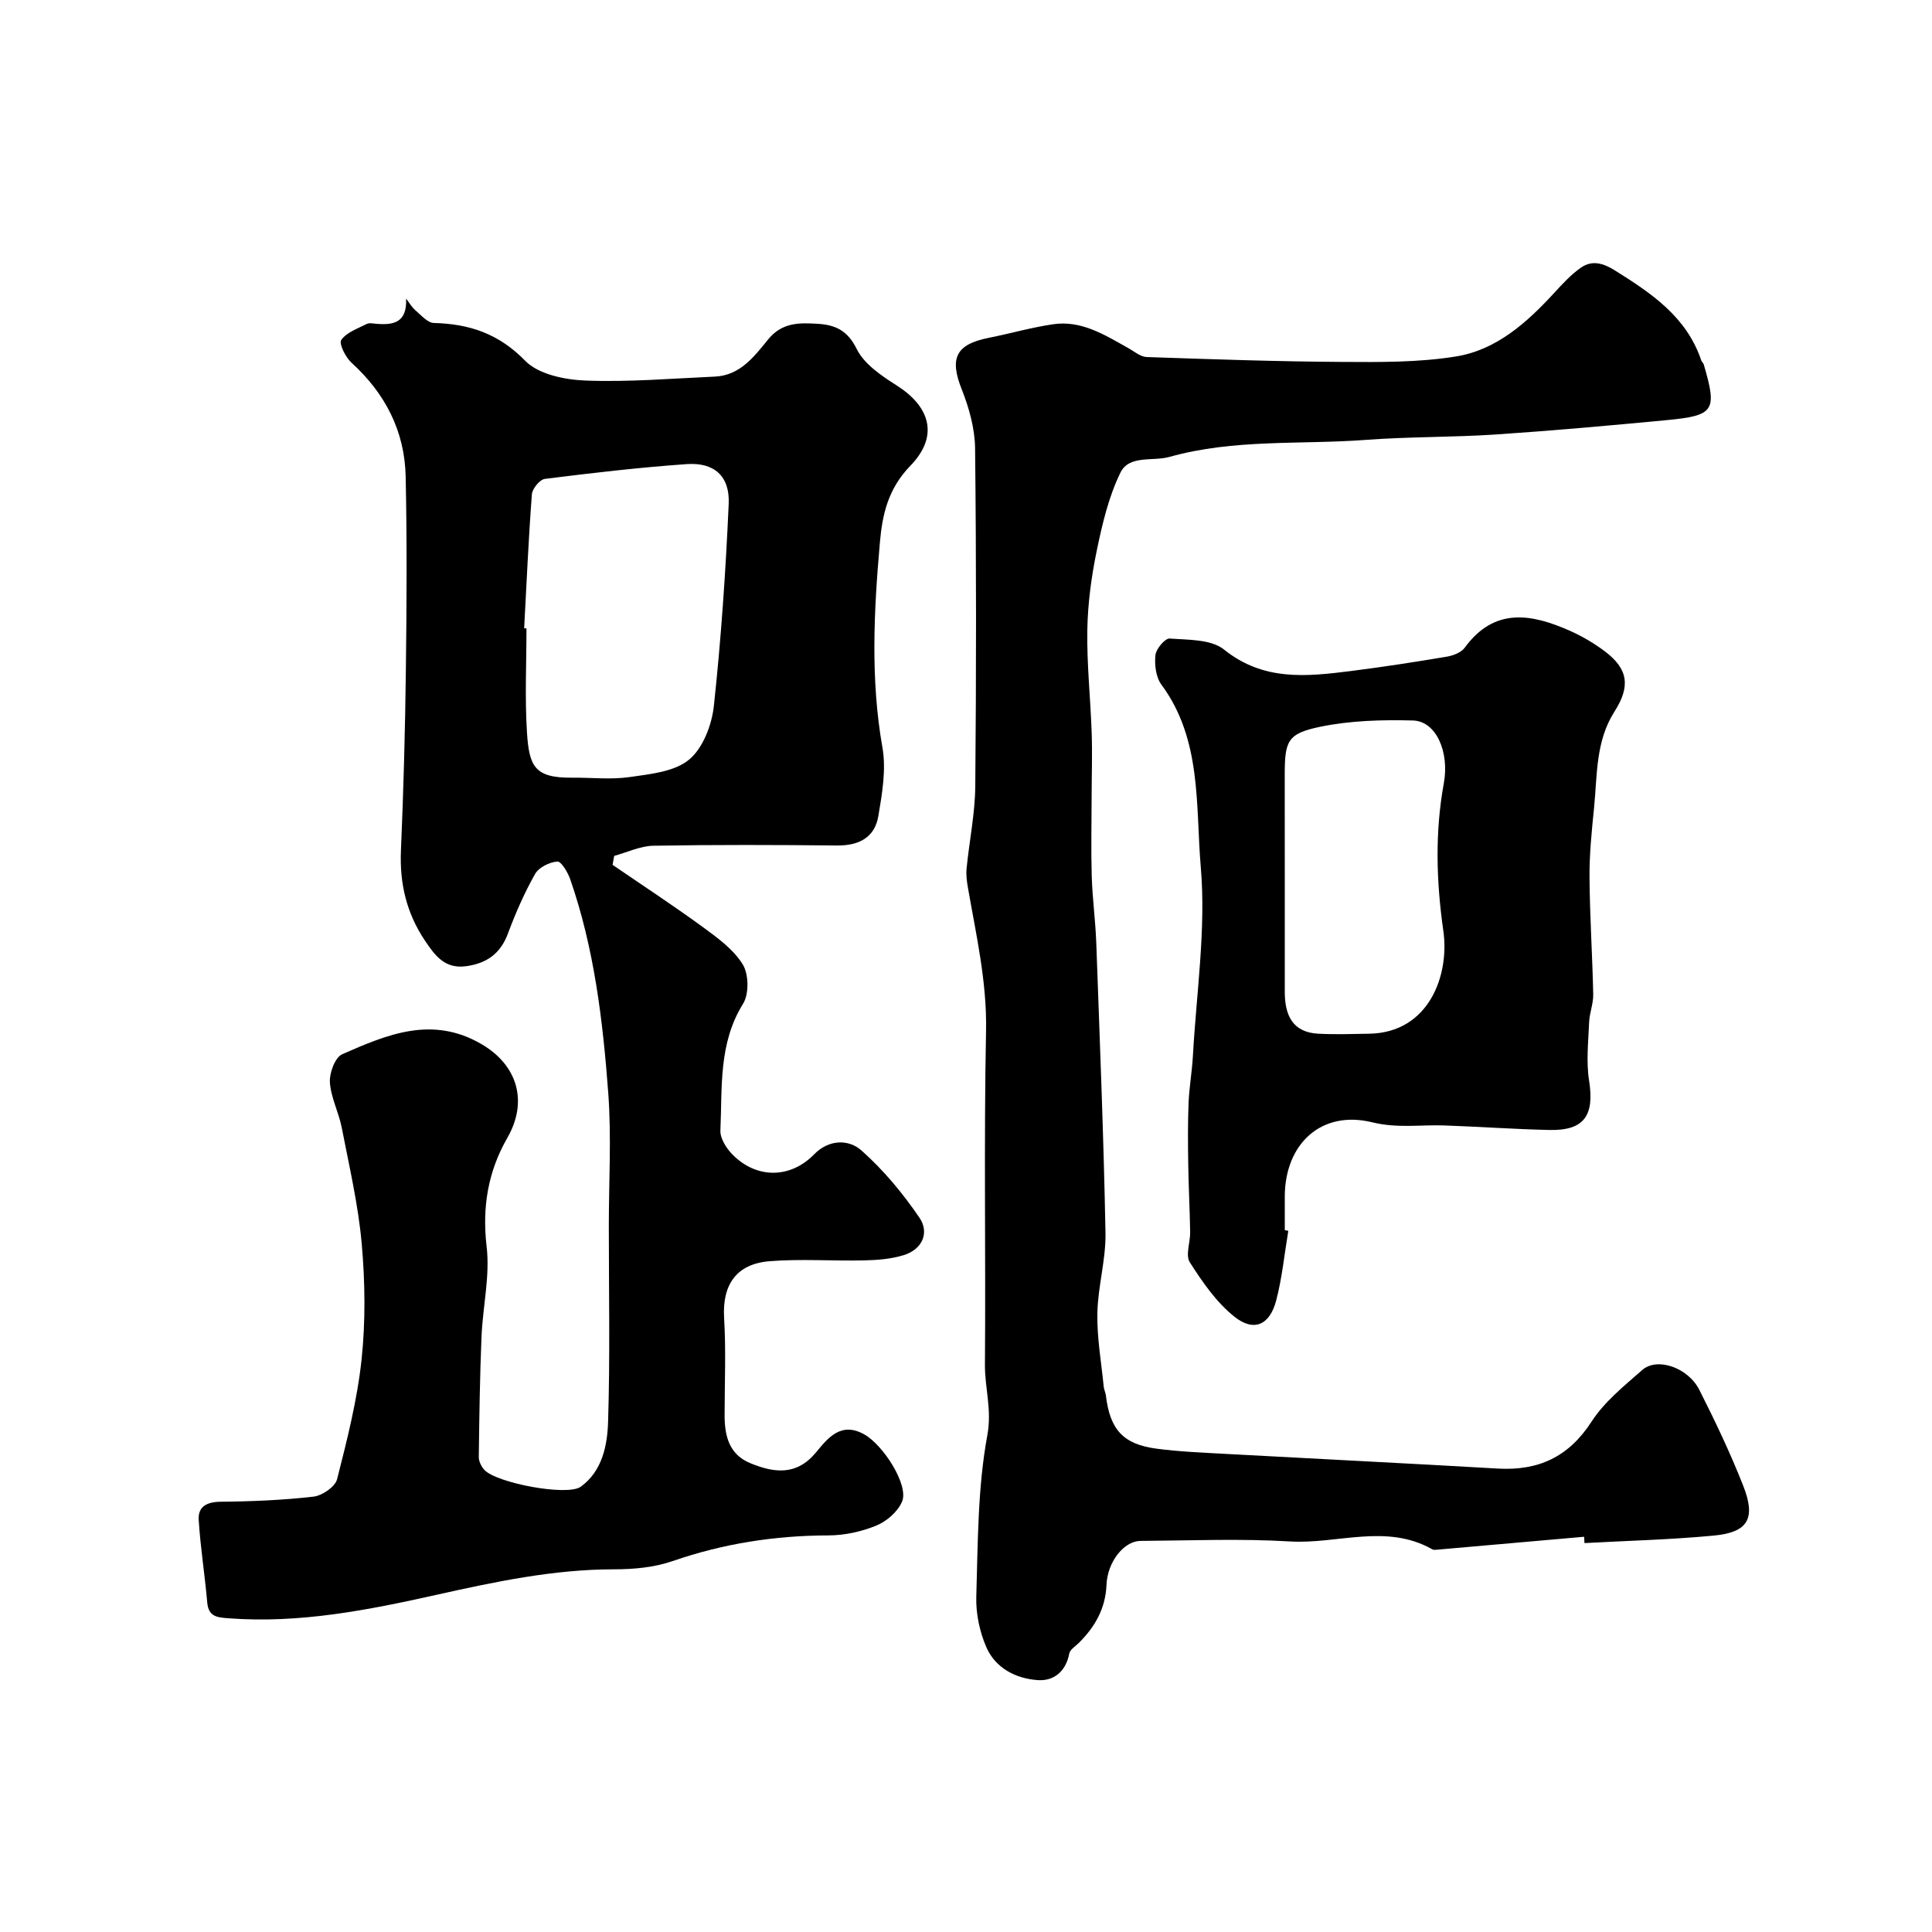
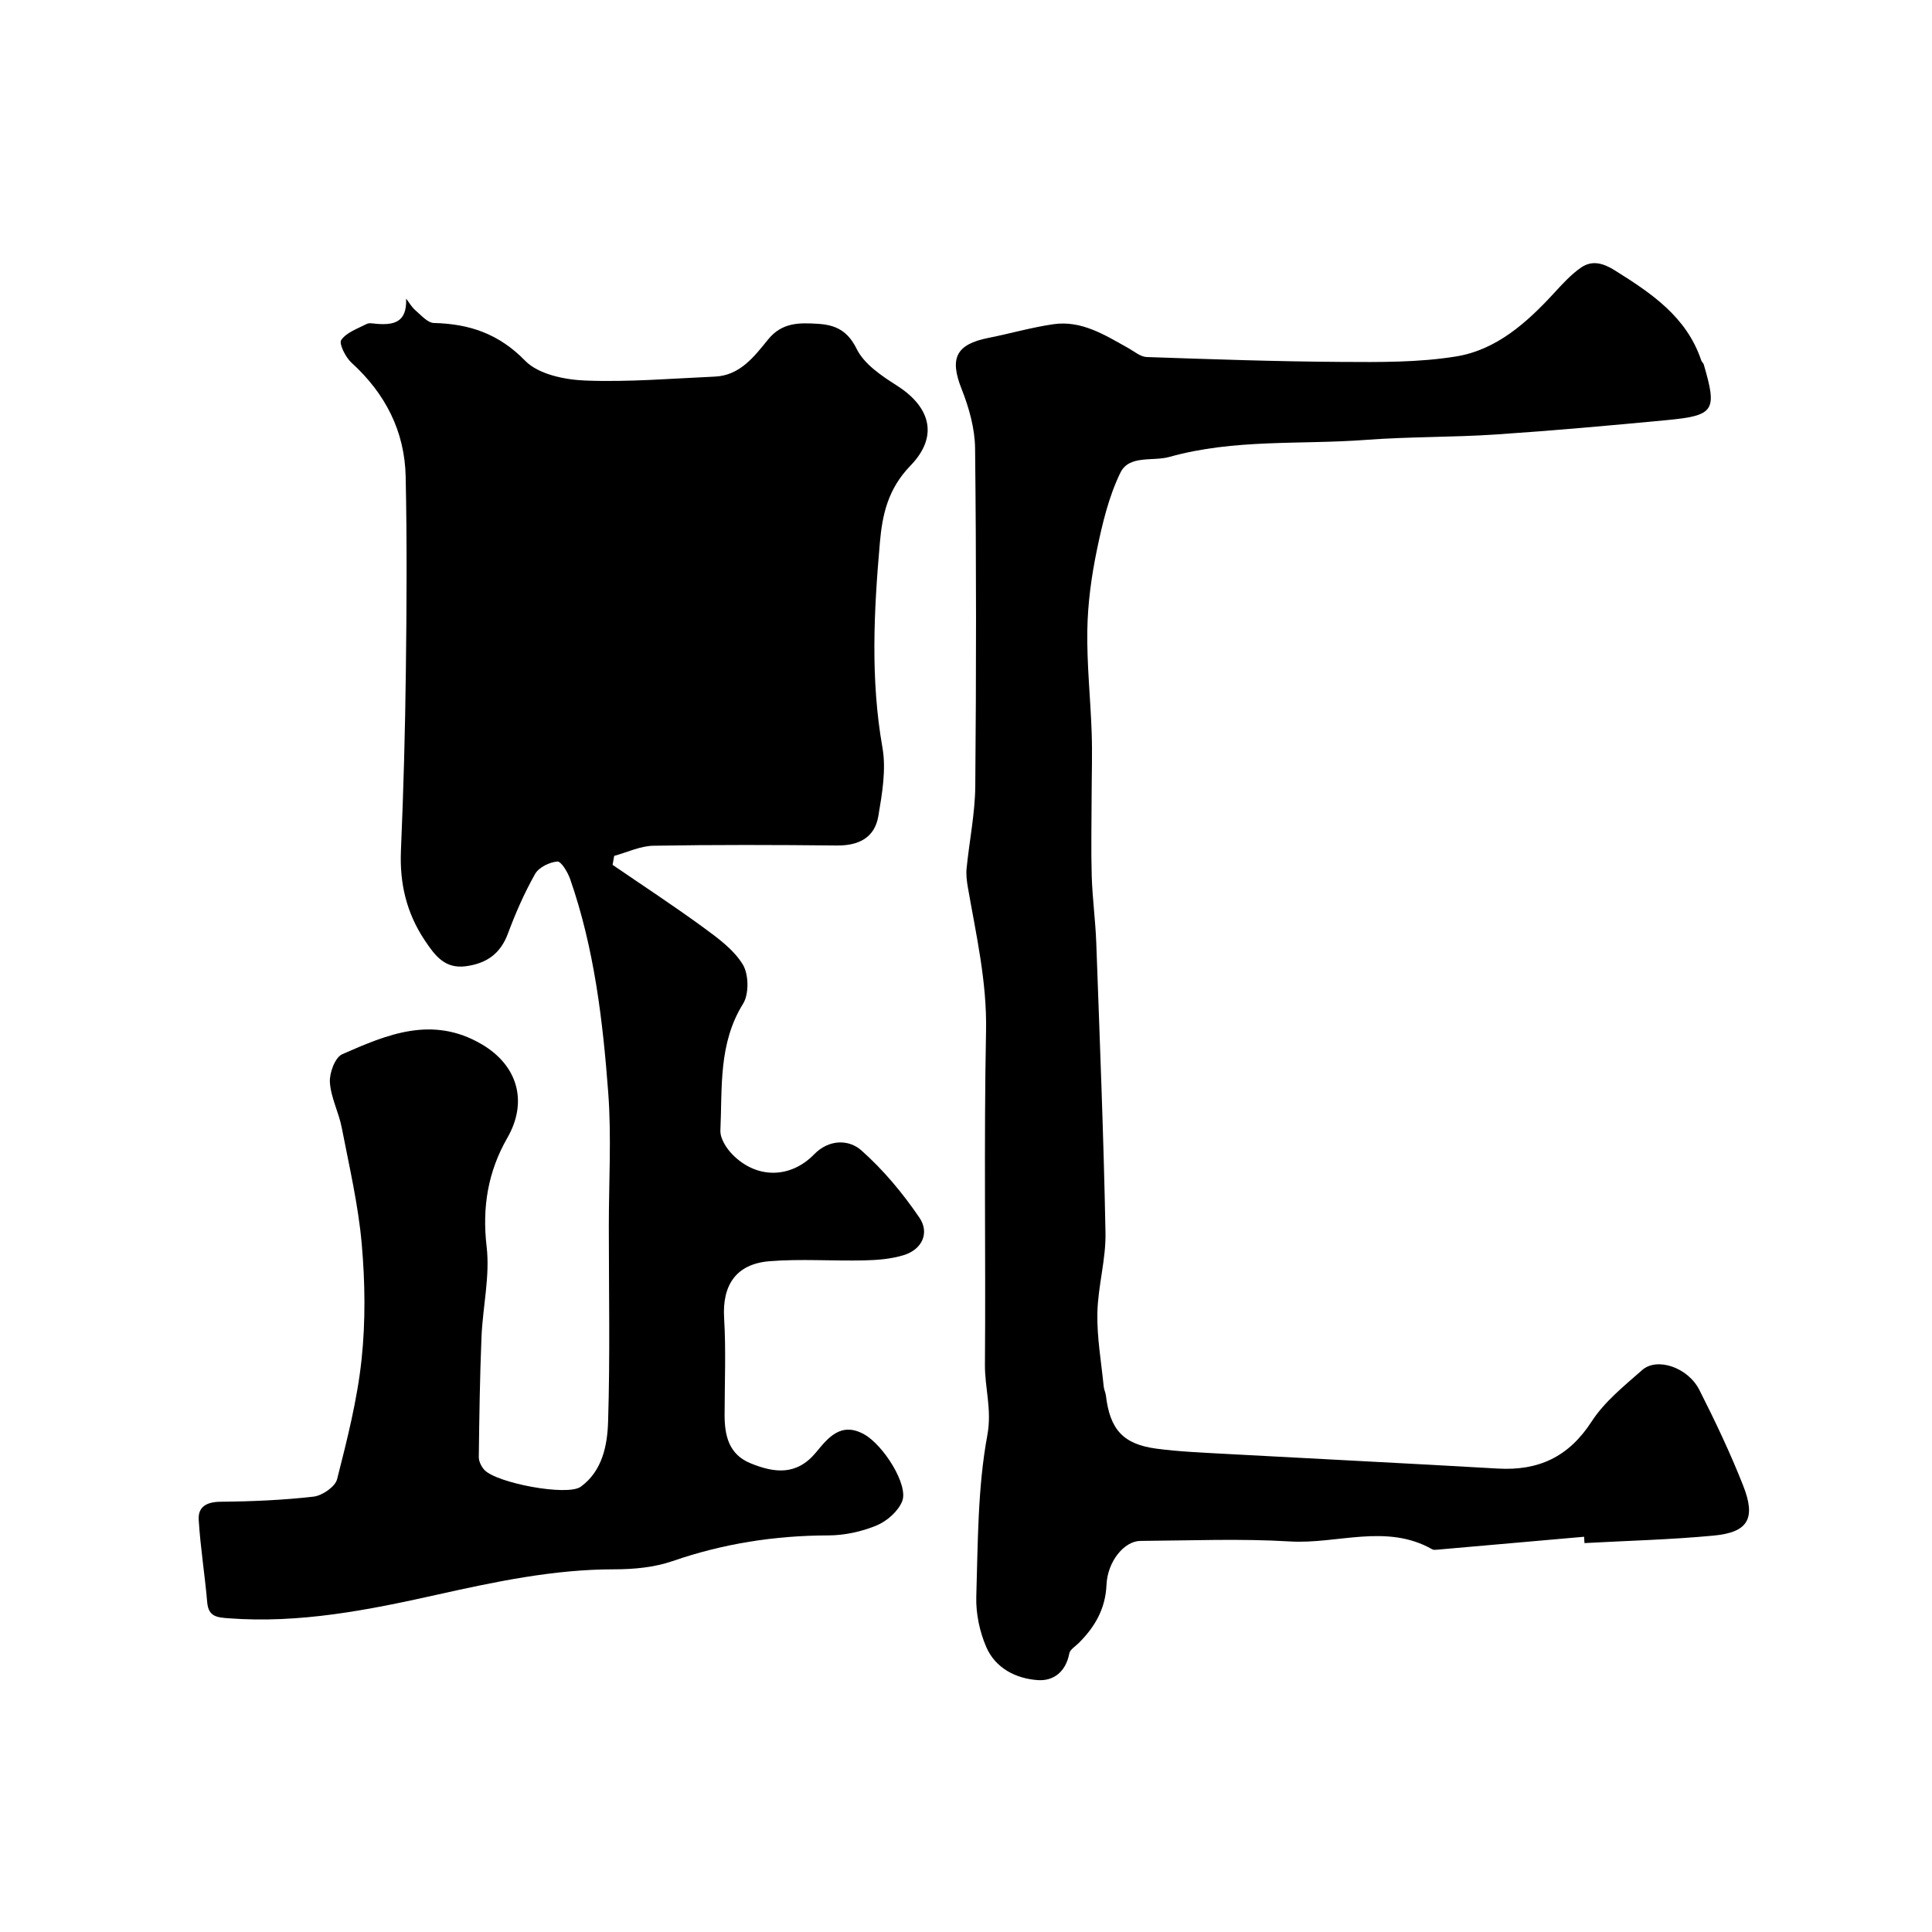
<svg xmlns="http://www.w3.org/2000/svg" enable-background="new 0 0 400 400" viewBox="0 0 400 400">
  <g fill="#010000">
-     <path d="m84.08 61.83c.63.81 1.16 1.75 1.92 2.41 1.19 1.02 2.53 2.6 3.84 2.63 7.36.19 13.42 2.21 18.89 7.82 2.75 2.82 8.21 3.94 12.51 4.1 8.91.34 17.86-.42 26.79-.82 5.21-.24 8.15-4.19 10.99-7.68 2.91-3.58 6.49-3.48 10.28-3.25 3.62.22 6.17 1.35 8.07 5.21 1.55 3.14 5.14 5.56 8.29 7.56 6.5 4.11 9.07 10.16 2.83 16.61-4.68 4.83-5.82 10.19-6.32 15.92-1.24 14.13-1.97 28.27.53 42.44.8 4.55-.06 9.52-.85 14.19-.75 4.45-4.05 6.13-8.58 6.08-12.66-.13-25.33-.17-37.99.05-2.72.05-5.41 1.36-8.12 2.1-.11.62-.22 1.24-.33 1.86 6.25 4.28 12.59 8.43 18.7 12.89 3.04 2.22 6.33 4.61 8.24 7.71 1.26 2.03 1.33 6.13.08 8.15-5.13 8.24-4.3 17.34-4.7 26.25-.07 1.63 1.23 3.68 2.49 4.96 5.02 5.11 12.03 4.99 16.92-.03 3.04-3.12 7.15-3.15 9.78-.81 4.56 4.04 8.58 8.87 12.02 13.93 2.11 3.1.61 6.56-3.25 7.75-2.61.81-5.47 1.03-8.22 1.09-6.52.15-13.08-.35-19.56.17-6.97.56-9.82 4.99-9.41 11.76.4 6.64.11 13.33.1 19.99-.01 4.34.86 8.25 5.38 10.09 4.92 2.01 9.53 2.59 13.54-2.25 2.45-2.96 5.14-6.44 9.97-3.75 3.99 2.22 9.22 10.47 7.88 13.85-.83 2.09-3.16 4.13-5.3 5.02-3.09 1.28-6.63 2.05-9.97 2.06-11.08.02-21.78 1.69-32.28 5.32-3.79 1.31-8.05 1.7-12.1 1.7-12.55 0-24.65 2.58-36.82 5.29-14.1 3.15-28.33 5.96-42.97 4.85-2.38-.18-4.19-.29-4.45-3.31-.49-5.7-1.41-11.37-1.76-17.07-.17-2.74 1.66-3.72 4.54-3.75 6.43-.06 12.87-.33 19.25-1.06 1.79-.21 4.46-2.04 4.86-3.6 2.08-8.18 4.18-16.44 5.07-24.8.84-7.91.73-16.03.03-23.96-.72-8.08-2.59-16.06-4.14-24.05-.62-3.17-2.25-6.21-2.45-9.38-.12-1.93 1.07-5.15 2.55-5.8 9.28-4.08 18.62-8.08 28.88-2.07 7.41 4.34 9.64 11.84 5.31 19.38-3.99 6.95-5.25 14.32-4.29 22.51.72 6.1-.8 12.45-1.06 18.7-.34 8.29-.46 16.58-.56 24.87-.01.89.52 1.97 1.14 2.65 2.42 2.7 17.15 5.53 19.97 3.5 4.47-3.24 5.51-8.57 5.66-13.48.42-13.49.15-26.99.15-40.49 0-9.2.56-18.44-.12-27.59-1.12-14.97-2.9-29.92-7.88-44.23-.5-1.43-1.86-3.71-2.66-3.65-1.64.13-3.84 1.21-4.61 2.58-2.22 3.93-4.05 8.12-5.63 12.36-1.55 4.17-4.43 6.15-8.64 6.73-4.4.61-6.44-2.17-8.56-5.34-3.8-5.69-5.23-11.8-4.94-18.6.53-12.43.87-24.86 1.02-37.3.17-13.36.24-26.74-.04-40.1-.19-9.42-4.22-17.24-11.23-23.62-1.23-1.12-2.63-3.95-2.11-4.69 1.11-1.58 3.4-2.36 5.28-3.32.53-.27 1.32-.09 1.98-.03 3.51.29 6.39-.2 6.17-5.21zm24.44 68.25c.16.01.32.02.48.02 0 7.17-.35 14.35.1 21.49.45 7.01 1.52 9.49 9.3 9.42 4-.04 8.06.44 11.98-.13 4.25-.61 9.25-1.09 12.29-3.61 2.87-2.37 4.71-7.19 5.13-11.14 1.5-13.9 2.45-27.87 3.07-41.83.25-5.73-3.01-8.61-8.7-8.21-9.81.69-19.6 1.83-29.36 3.06-1.05.13-2.6 2.02-2.69 3.19-.7 9.23-1.1 18.49-1.6 27.74z" />
+     <path d="m84.08 61.83c.63.81 1.16 1.75 1.92 2.41 1.19 1.02 2.53 2.6 3.84 2.63 7.36.19 13.42 2.21 18.89 7.82 2.75 2.82 8.21 3.94 12.51 4.1 8.91.34 17.86-.42 26.79-.82 5.21-.24 8.15-4.19 10.99-7.68 2.91-3.58 6.49-3.48 10.28-3.25 3.62.22 6.17 1.35 8.07 5.21 1.55 3.14 5.14 5.56 8.29 7.56 6.5 4.11 9.07 10.16 2.83 16.61-4.68 4.83-5.82 10.19-6.32 15.92-1.24 14.13-1.97 28.27.53 42.44.8 4.55-.06 9.52-.85 14.19-.75 4.45-4.05 6.13-8.58 6.08-12.66-.13-25.33-.17-37.99.05-2.72.05-5.41 1.36-8.12 2.1-.11.62-.22 1.24-.33 1.86 6.25 4.28 12.59 8.43 18.7 12.89 3.04 2.22 6.33 4.61 8.24 7.71 1.26 2.03 1.33 6.13.08 8.15-5.13 8.24-4.3 17.34-4.7 26.25-.07 1.63 1.23 3.68 2.49 4.96 5.02 5.11 12.03 4.99 16.92-.03 3.04-3.12 7.15-3.15 9.78-.81 4.56 4.04 8.58 8.87 12.02 13.93 2.11 3.1.61 6.56-3.25 7.75-2.61.81-5.47 1.03-8.22 1.09-6.52.15-13.08-.35-19.56.17-6.97.56-9.82 4.99-9.41 11.76.4 6.64.11 13.33.1 19.99-.01 4.34.86 8.25 5.38 10.09 4.92 2.01 9.53 2.59 13.54-2.25 2.45-2.96 5.14-6.44 9.97-3.75 3.99 2.22 9.22 10.47 7.88 13.85-.83 2.09-3.16 4.13-5.3 5.02-3.09 1.28-6.63 2.05-9.97 2.06-11.08.02-21.78 1.69-32.28 5.32-3.79 1.31-8.05 1.7-12.1 1.7-12.55 0-24.65 2.58-36.82 5.29-14.1 3.15-28.33 5.96-42.97 4.85-2.38-.18-4.19-.29-4.45-3.31-.49-5.7-1.41-11.37-1.76-17.07-.17-2.74 1.66-3.72 4.54-3.75 6.43-.06 12.87-.33 19.25-1.06 1.79-.21 4.46-2.04 4.86-3.6 2.08-8.18 4.18-16.44 5.07-24.8.84-7.91.73-16.03.03-23.96-.72-8.08-2.59-16.06-4.14-24.05-.62-3.17-2.25-6.21-2.45-9.38-.12-1.93 1.07-5.15 2.55-5.8 9.28-4.08 18.62-8.08 28.88-2.07 7.41 4.34 9.64 11.84 5.31 19.38-3.99 6.95-5.25 14.32-4.29 22.51.72 6.1-.8 12.45-1.06 18.7-.34 8.29-.46 16.58-.56 24.87-.01.89.52 1.97 1.14 2.65 2.42 2.7 17.15 5.53 19.97 3.5 4.47-3.24 5.51-8.57 5.66-13.48.42-13.49.15-26.99.15-40.49 0-9.2.56-18.44-.12-27.59-1.12-14.97-2.9-29.92-7.88-44.23-.5-1.43-1.86-3.71-2.66-3.65-1.64.13-3.84 1.21-4.61 2.58-2.22 3.93-4.05 8.12-5.63 12.36-1.55 4.17-4.43 6.15-8.64 6.73-4.4.61-6.44-2.17-8.56-5.34-3.8-5.69-5.23-11.8-4.94-18.6.53-12.43.87-24.86 1.02-37.3.17-13.36.24-26.74-.04-40.1-.19-9.42-4.22-17.24-11.23-23.62-1.23-1.12-2.63-3.95-2.11-4.69 1.11-1.58 3.4-2.36 5.28-3.32.53-.27 1.32-.09 1.98-.03 3.51.29 6.39-.2 6.17-5.21zm24.44 68.25z" />
    <path d="m327.97 318.17c-10.16.9-20.32 1.79-30.47 2.68-.32.03-.71.07-.96-.08-9.53-5.41-19.64-1.04-29.45-1.63-10.29-.62-20.65-.18-30.98-.11-3.34.02-6.81 4.23-7.02 9.08-.21 4.95-2.39 8.72-5.74 12.05-.7.7-1.82 1.36-1.97 2.19-.7 3.7-3.19 5.73-6.51 5.5-4.55-.31-8.78-2.48-10.67-6.84-1.38-3.19-2.17-6.94-2.07-10.41.34-11.19.27-22.54 2.29-33.47.98-5.28-.54-9.76-.5-14.61.18-23.02-.23-46.06.23-69.07.2-10.2-2.05-19.87-3.76-29.71-.22-1.28-.4-2.63-.27-3.91.56-5.69 1.75-11.37 1.8-17.06.21-23.32.22-46.65-.04-69.97-.05-4.1-1.25-8.38-2.78-12.24-2.53-6.37-1.23-9.26 5.58-10.61 4.47-.89 8.87-2.16 13.37-2.82 5.89-.86 10.71 2.24 15.57 4.95 1.23.69 2.5 1.79 3.79 1.84 13.43.46 26.86.93 40.29 1.01 7.93.05 15.98.13 23.76-1.13 8.34-1.35 14.63-6.97 20.27-13.1 1.74-1.89 3.5-3.84 5.59-5.29 2.29-1.59 4.58-.96 7.03.58 7.56 4.73 14.85 9.6 17.88 18.64.1.3.43.53.52.84 2.8 9.6 2.24 10.57-7.75 11.52-11.78 1.12-23.57 2.18-35.38 2.97-8.91.59-17.88.44-26.79 1.11-13.56 1.02-27.27-.24-40.72 3.53-3.45.97-8.32-.46-10.14 3.26-2.42 4.96-3.74 10.55-4.87 16.01-1.13 5.43-1.89 11.03-1.98 16.57-.12 7.09.66 14.19.9 21.29.15 4.36 0 8.73-.01 13.09-.01 5.52-.14 11.05.02 16.57.14 4.6.77 9.19.94 13.79.72 20.03 1.53 40.05 1.91 60.09.1 5.52-1.57 11.05-1.68 16.6-.1 5.05.81 10.13 1.31 15.19.06.64.38 1.25.46 1.89.83 7 3.55 10.06 10.46 10.98 4.73.63 9.52.81 14.28 1.08 18.8 1.03 37.6 1.95 56.39 3.04 8.44.49 14.7-2.42 19.43-9.74 2.65-4.1 6.73-7.37 10.47-10.66 3.07-2.71 9.47-.55 11.83 4.11 3.28 6.48 6.41 13.06 9.07 19.81 2.7 6.84 1.02 9.69-6.11 10.36-8.88.84-17.82 1.06-26.74 1.55-.02-.45-.05-.88-.08-1.31z" />
-     <path d="m266.73 254.83c-.81 4.82-1.28 9.73-2.51 14.43-1.34 5.09-4.62 6.57-8.67 3.33-3.72-2.97-6.61-7.17-9.21-11.24-.94-1.47.11-4.15.07-6.27-.08-4.71-.33-9.43-.4-14.14-.06-4.18-.1-8.37.07-12.55.13-3.27.72-6.53.9-9.8.72-13.03 2.73-26.17 1.63-39.05-1.09-12.72.27-26.41-8.15-37.79-1.15-1.55-1.45-4.12-1.24-6.12.14-1.3 2-3.5 2.95-3.43 3.84.29 8.58.13 11.26 2.29 8.17 6.57 17.11 5.59 26.25 4.44 6.63-.84 13.24-1.86 19.84-2.97 1.34-.22 3-.86 3.74-1.87 6.17-8.43 13.85-7.01 21.8-3.48 2.51 1.12 4.95 2.55 7.15 4.2 4.84 3.63 5.45 7.19 2.04 12.53-3.92 6.16-3.54 13.14-4.22 19.92-.48 4.77-.97 9.57-.94 14.35.06 8.09.6 16.17.77 24.26.04 1.92-.77 3.84-.85 5.78-.16 4.02-.63 8.13-.01 12.05 1.15 7.26-1 10.41-8.23 10.25-7.27-.16-14.53-.69-21.79-.94-4.94-.17-9.64.63-14.88-.65-10.6-2.59-18.06 4.52-18.1 15.33-.01 2.33 0 4.66 0 7 .24.05.49.09.73.14zm-.73-72.92c0 7.82-.01 15.63 0 23.45.01 4.74 1.53 8.38 6.96 8.66 3.5.18 7.02.06 10.52 0 12.38-.21 16.66-12.13 15.35-21.27-1.46-10.24-1.76-20.42.1-30.6 1.17-6.41-1.55-12.85-6.4-12.98-6.38-.17-12.93.01-19.15 1.29-6.86 1.42-7.38 2.93-7.39 10 .01 7.15.01 14.3.01 21.45z" />
  </g>
</svg>